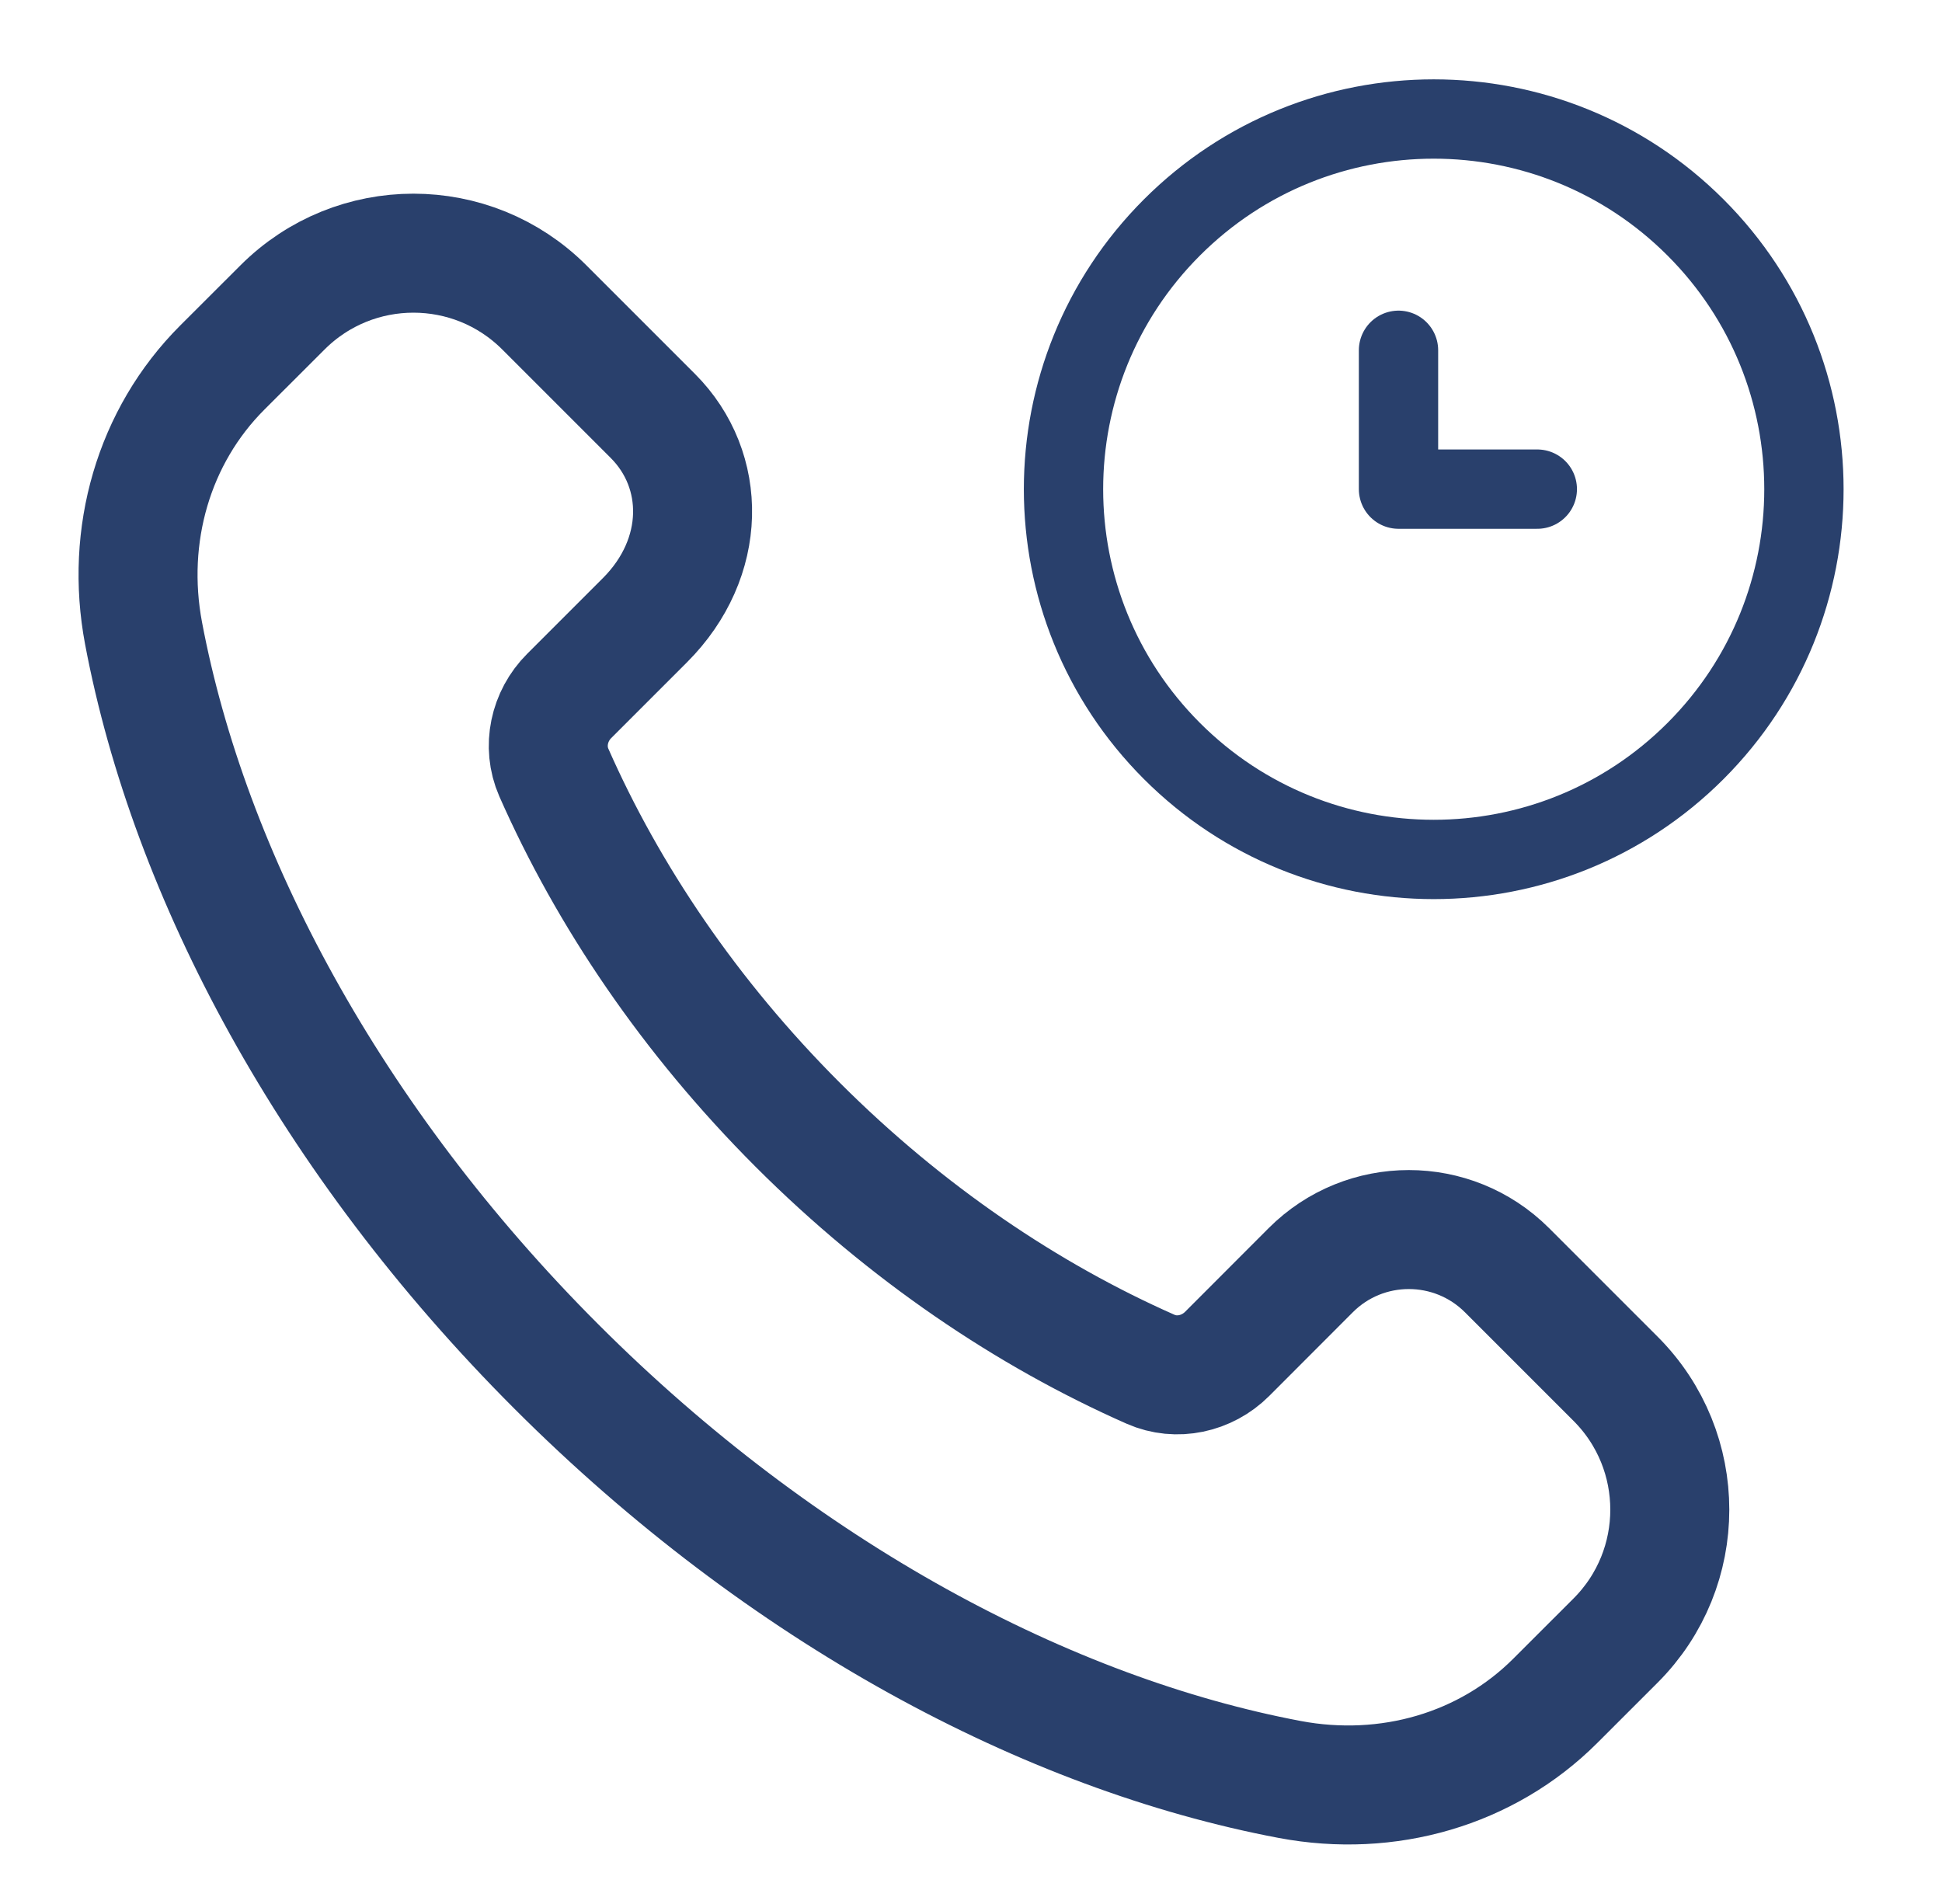
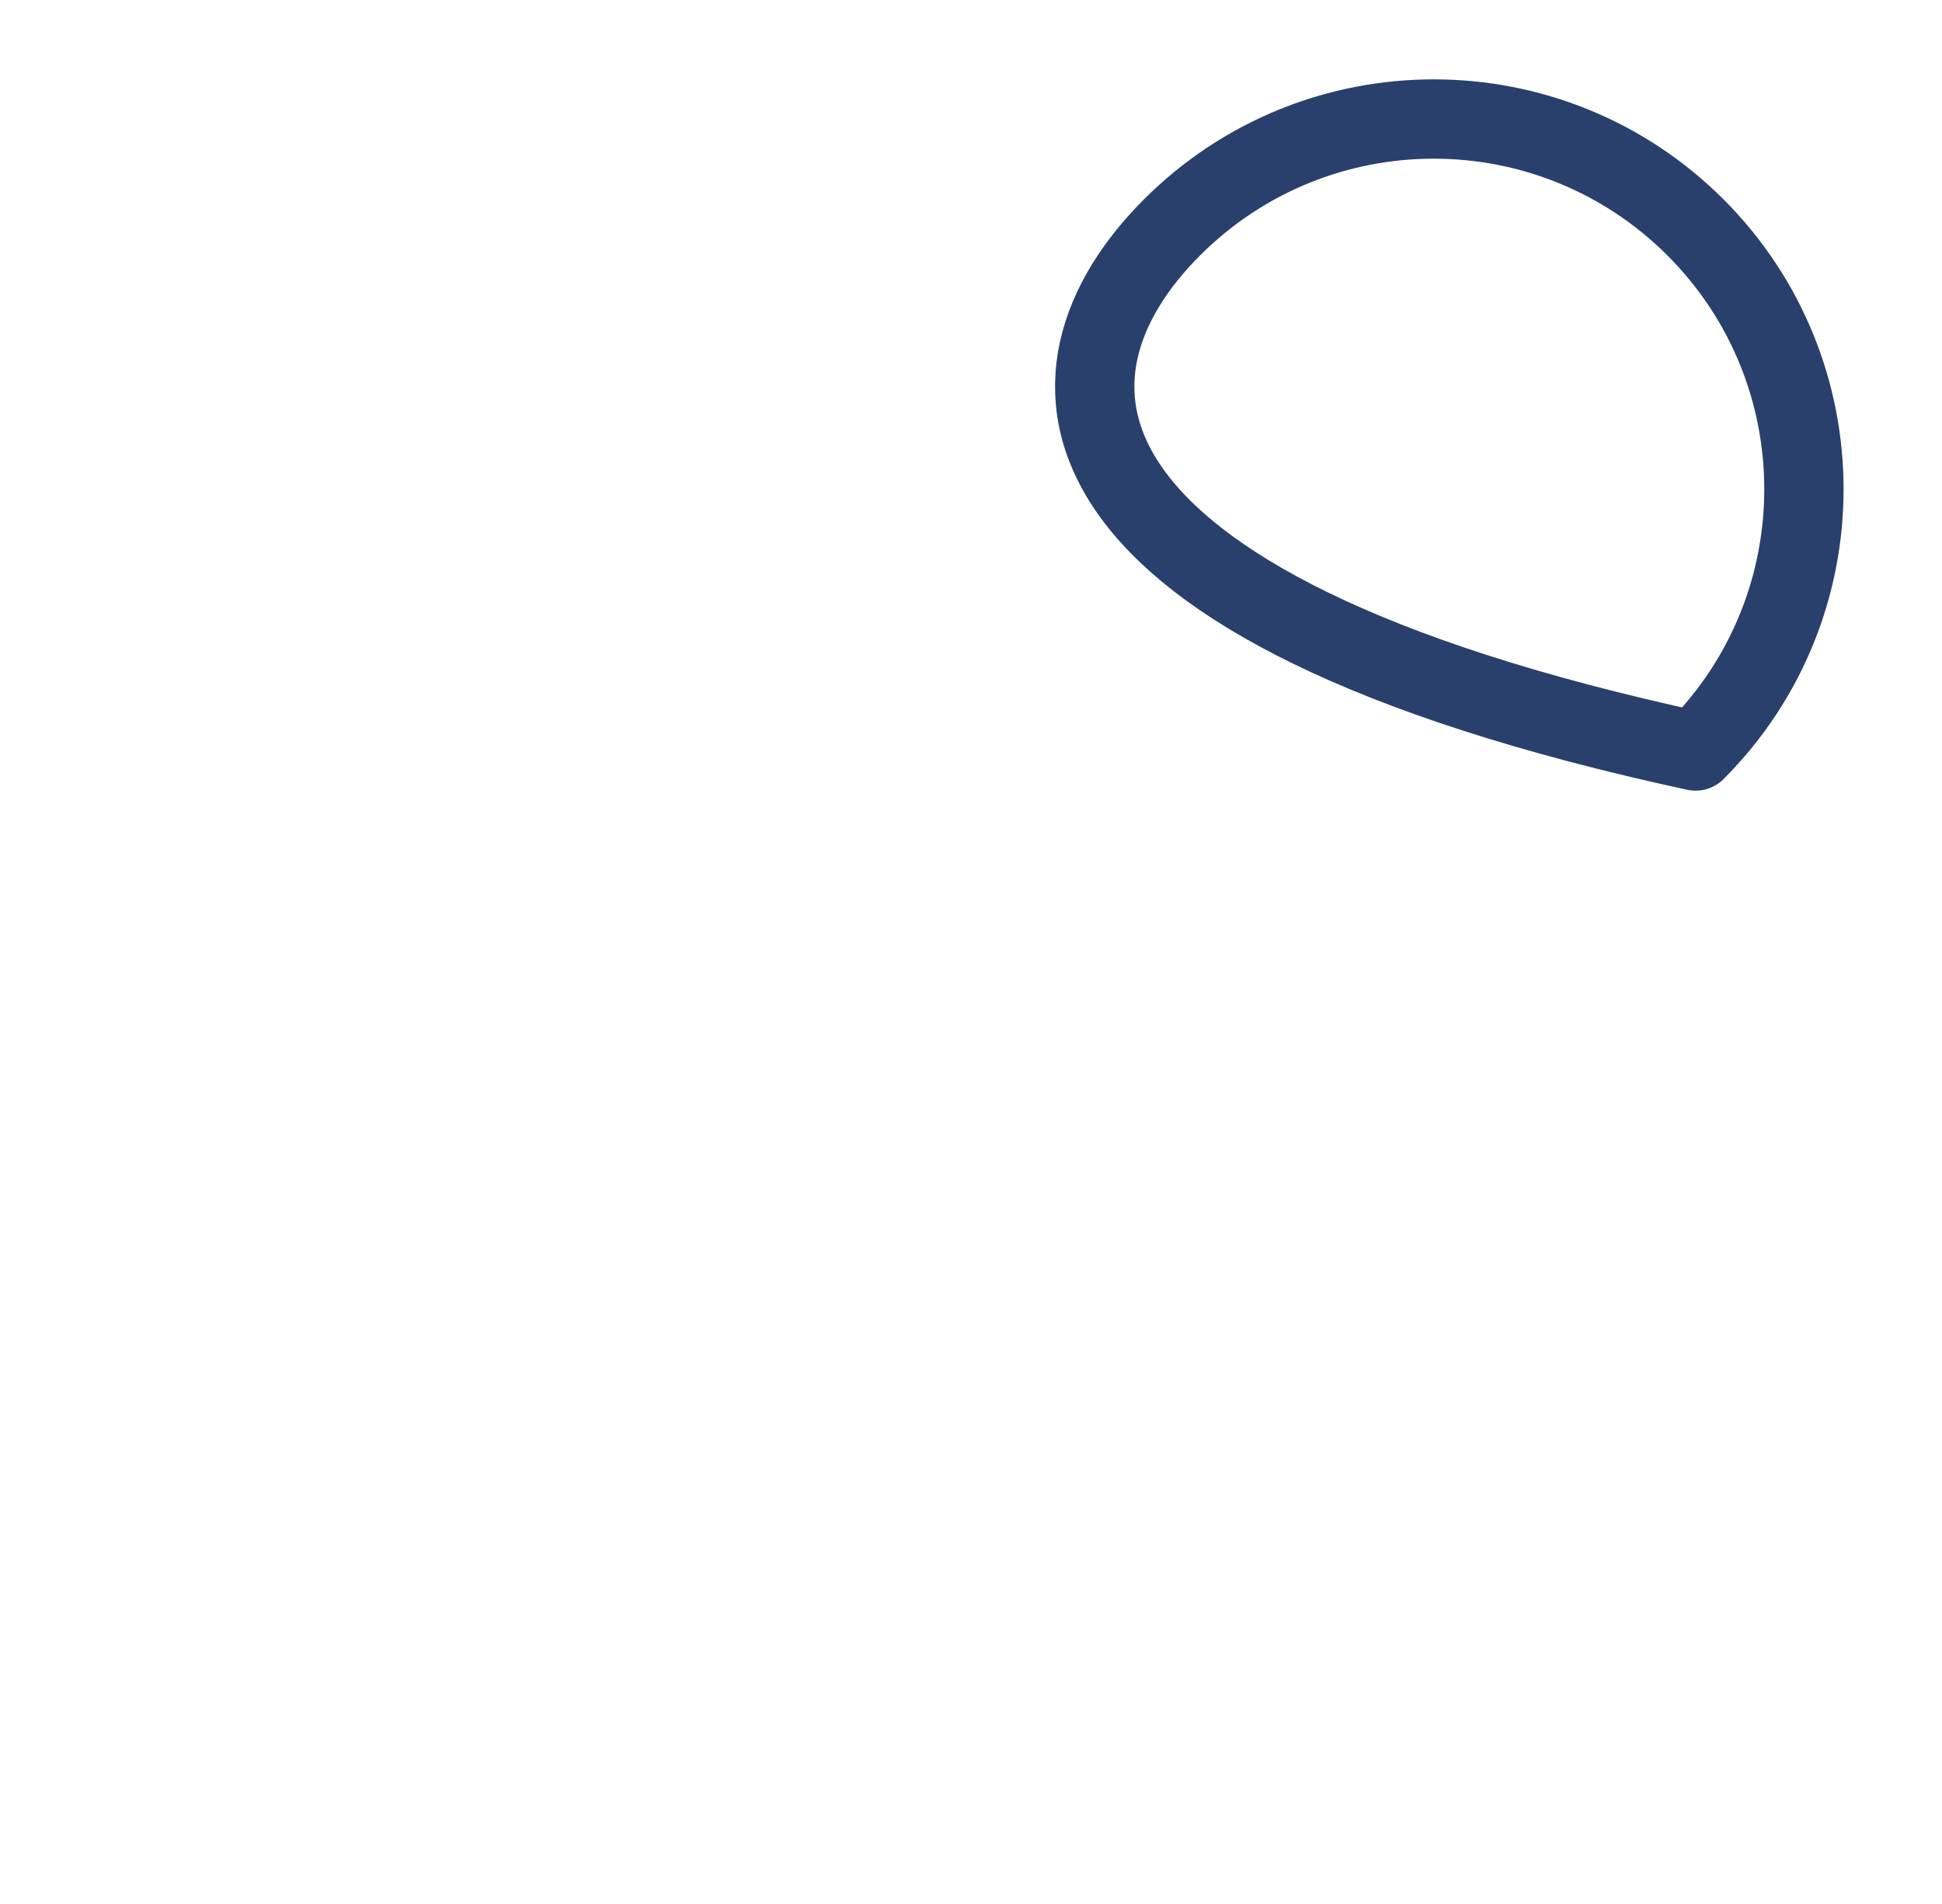
<svg xmlns="http://www.w3.org/2000/svg" width="51" height="50" viewBox="0 0 51 50" fill="none">
-   <path fill-rule="evenodd" clip-rule="evenodd" d="M20.956 29.544C18.112 26.7 15.969 23.516 14.544 20.286C14.245 19.603 14.42 18.803 14.948 18.276L16.939 16.285C18.569 14.654 18.569 12.348 17.145 10.923L14.294 8.072C12.396 6.174 9.319 6.174 7.42 8.072L5.836 9.654C4.035 11.456 3.284 14.054 3.77 16.63C4.97 22.981 8.66 29.935 14.612 35.887C20.565 41.84 27.519 45.529 33.87 46.73C36.446 47.216 39.044 46.465 40.845 44.664L42.428 43.082C44.326 41.184 44.326 38.106 42.428 36.208L39.577 33.357C38.152 31.933 35.843 31.933 34.421 33.357L32.227 35.554C31.699 36.082 30.9 36.259 30.217 35.958C26.986 34.531 23.8 32.385 20.956 29.544Z" stroke="#29406C" stroke-width="3.125" stroke-linecap="round" stroke-linejoin="round" />
-   <path d="M40.372 12.845H36.727V9.199" stroke="#29406C" stroke-width="2.083" stroke-linecap="round" stroke-linejoin="round" />
-   <path d="M44.527 5.973C48.323 9.769 48.323 15.925 44.527 19.722C40.73 23.519 34.574 23.519 30.777 19.722C26.98 15.925 26.98 9.769 30.777 5.973C34.574 2.176 40.73 2.176 44.527 5.973" stroke="#29406C" stroke-width="2.083" stroke-linecap="round" stroke-linejoin="round" />
+   <path d="M44.527 5.973C48.323 9.769 48.323 15.925 44.527 19.722C26.98 15.925 26.98 9.769 30.777 5.973C34.574 2.176 40.73 2.176 44.527 5.973" stroke="#29406C" stroke-width="2.083" stroke-linecap="round" stroke-linejoin="round" />
</svg>